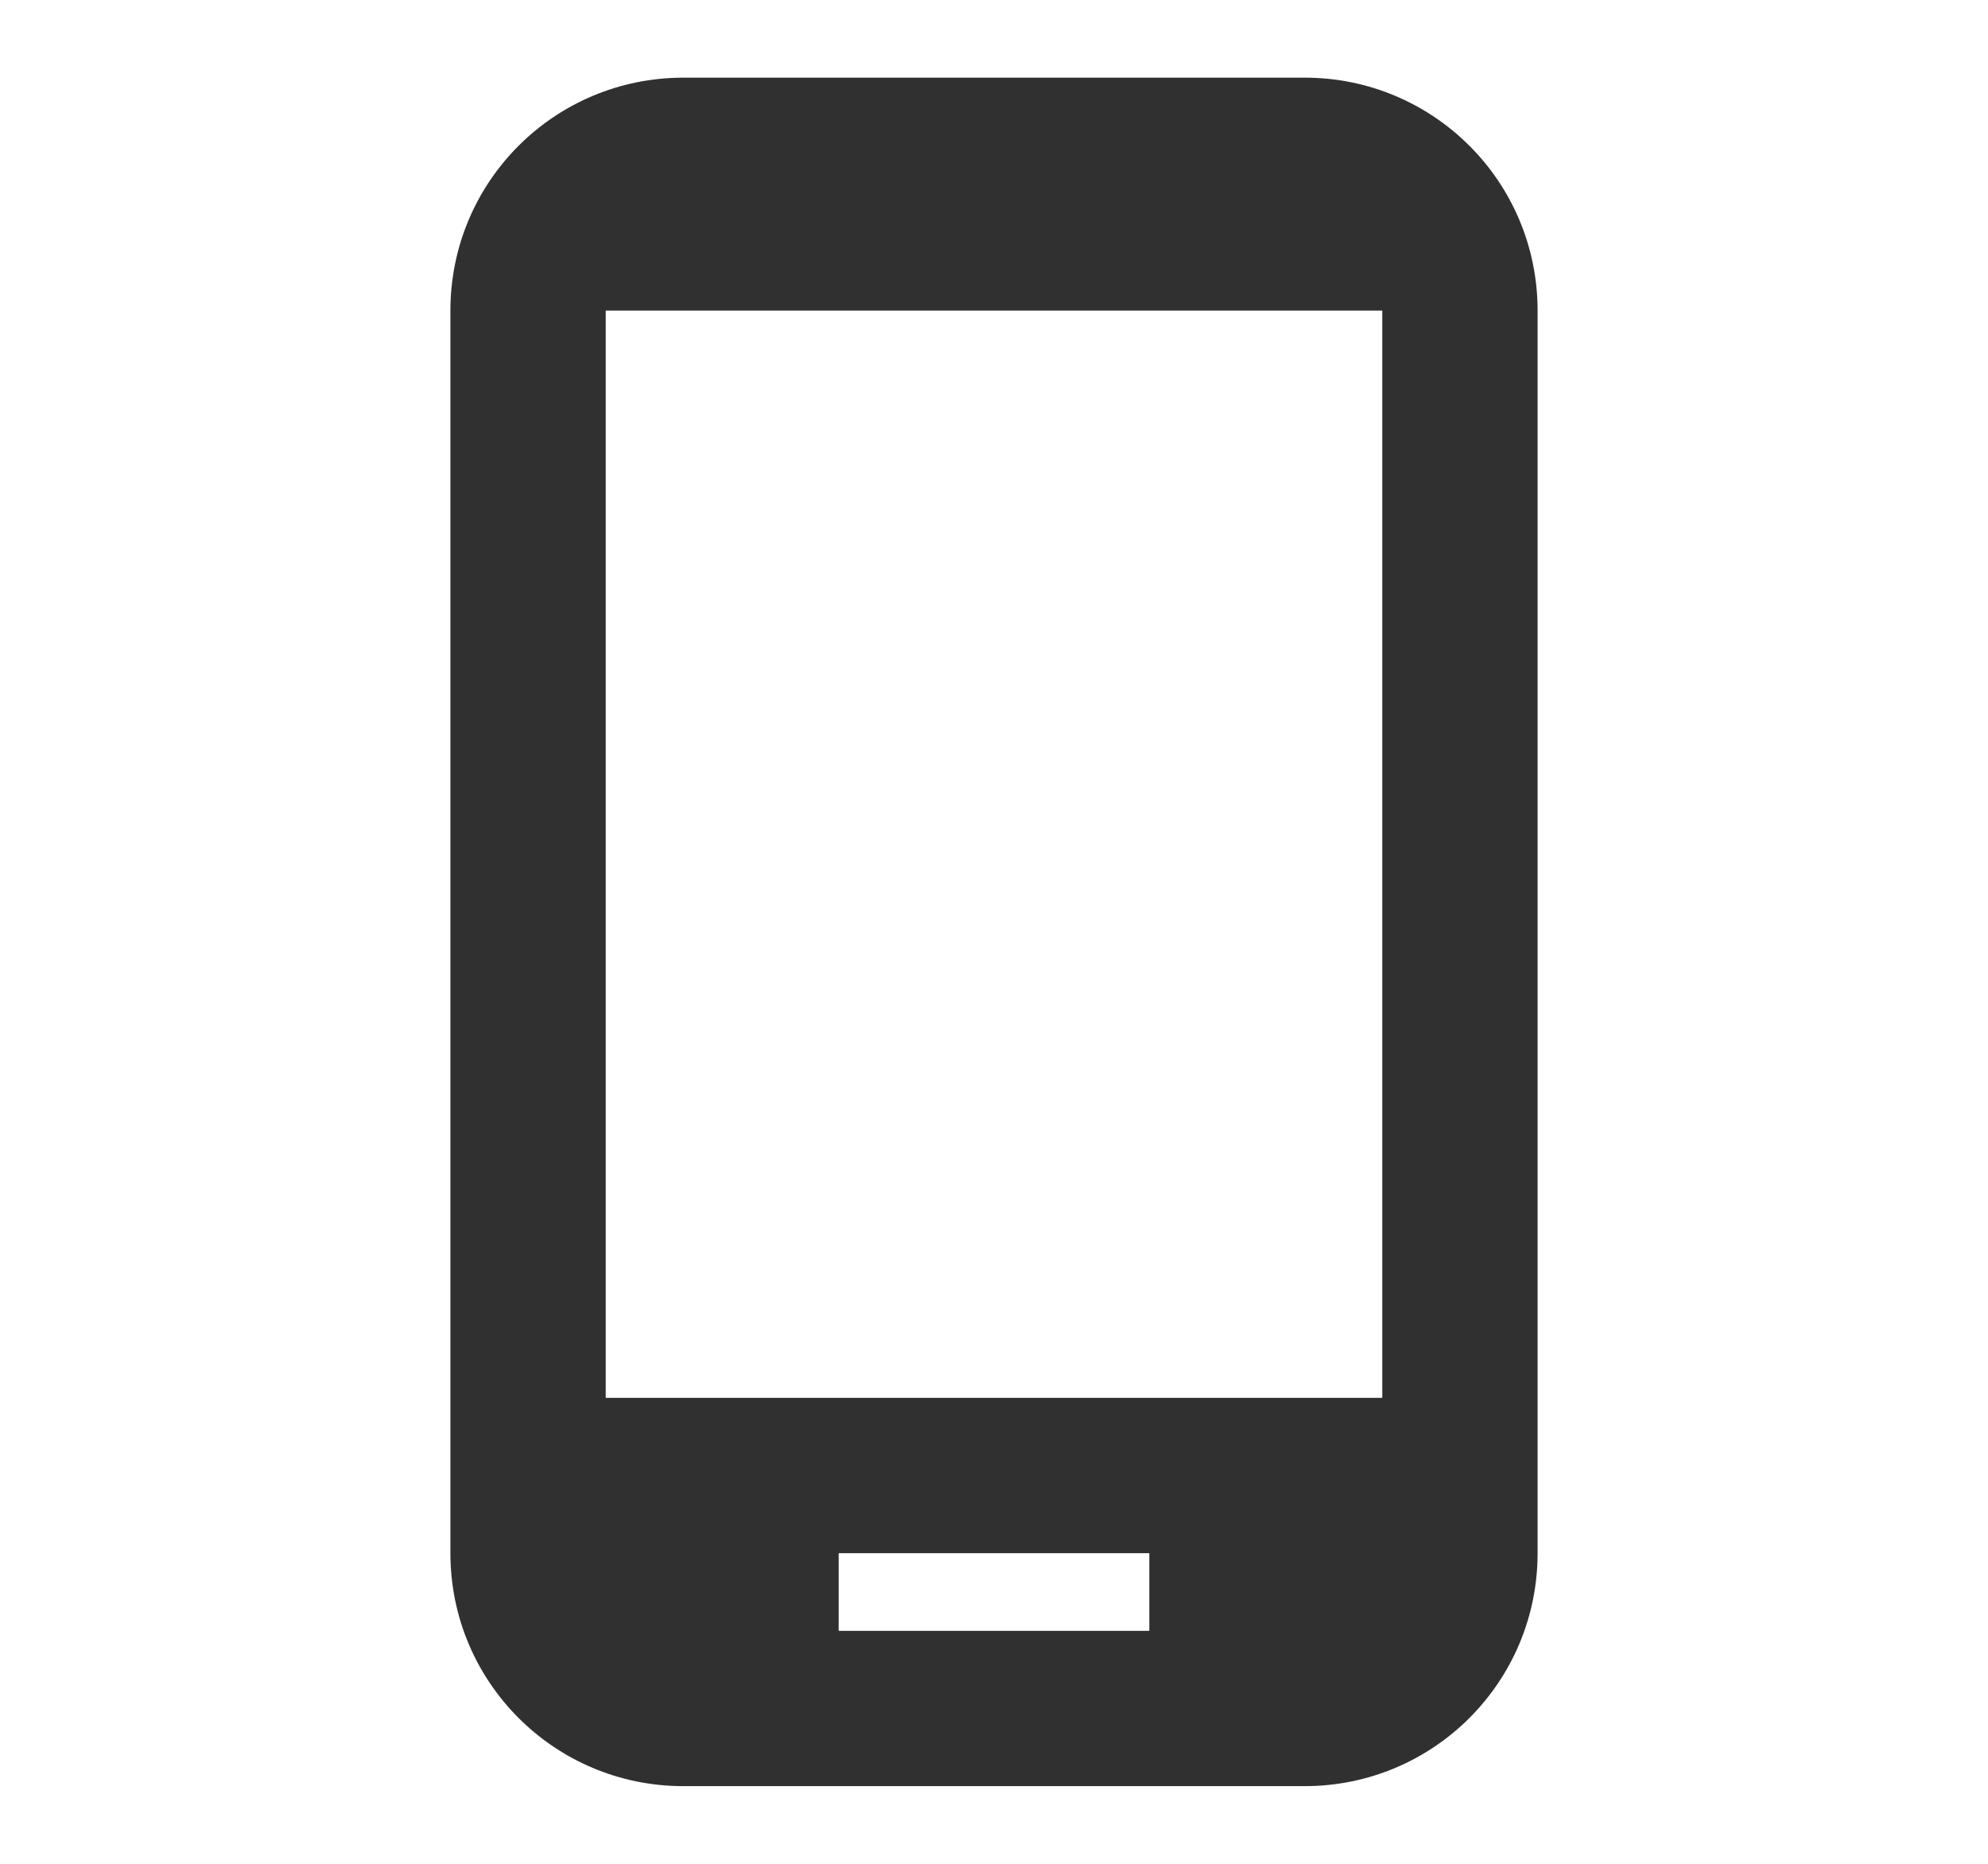
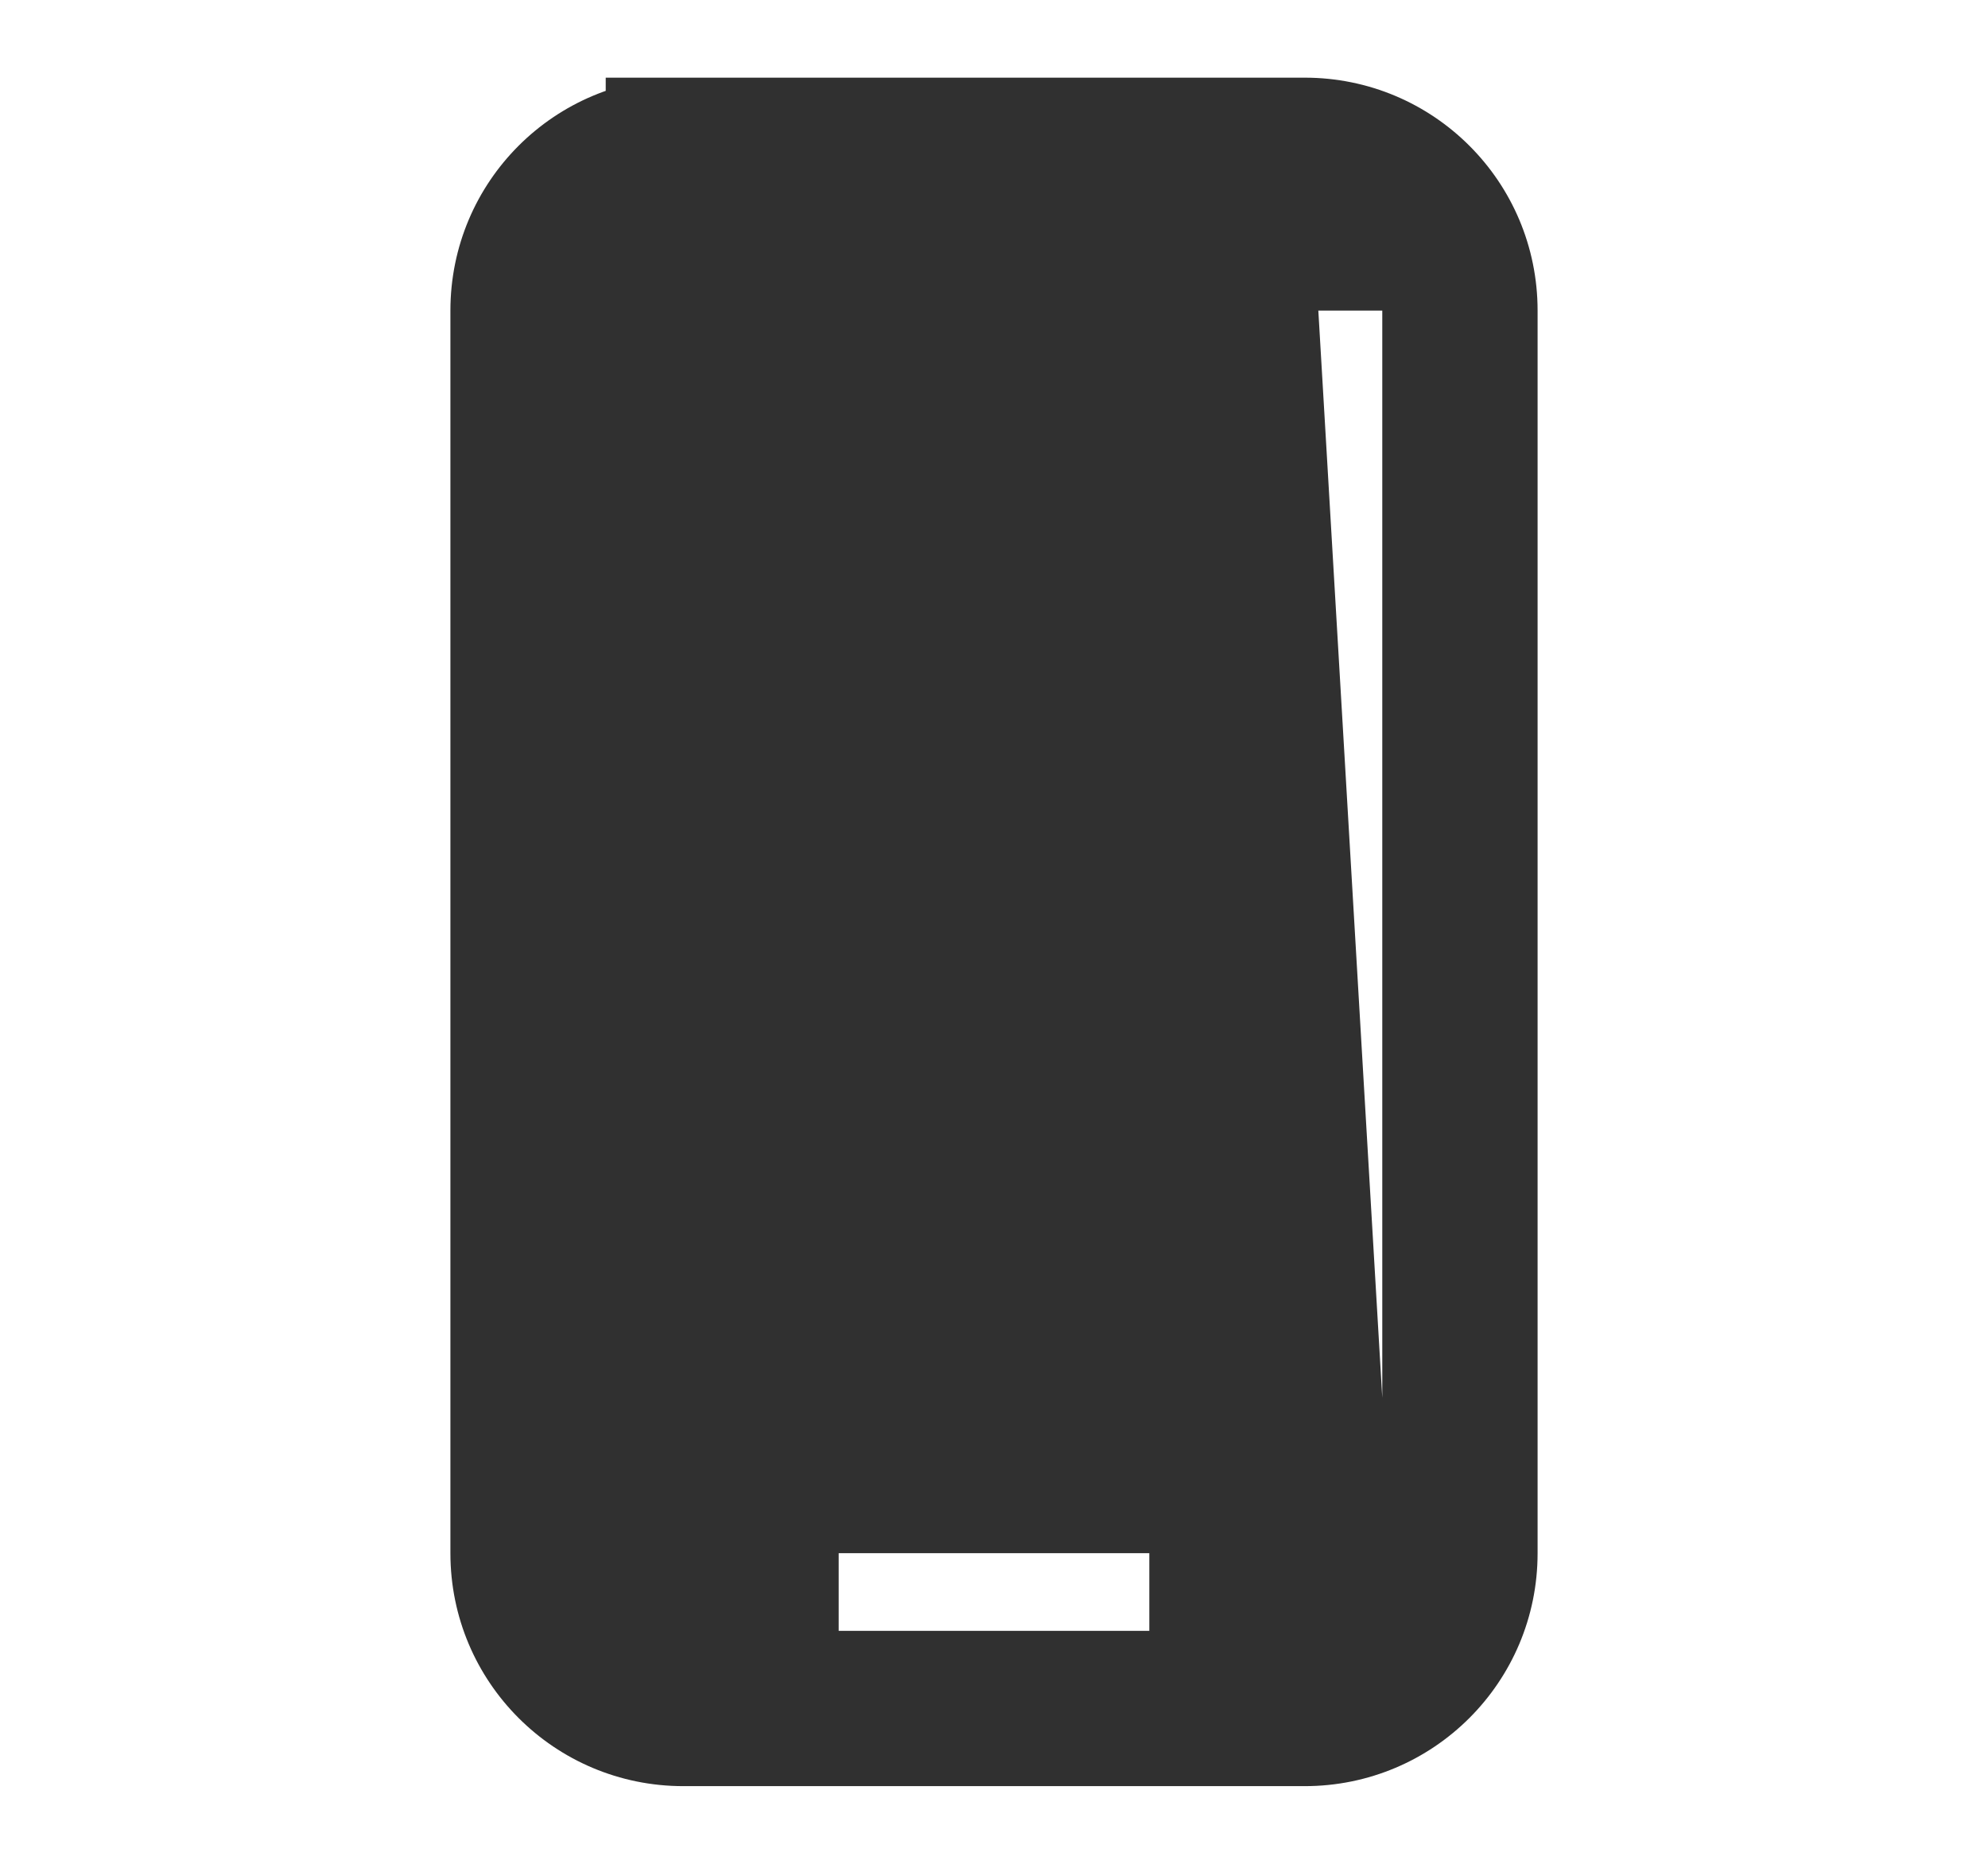
<svg xmlns="http://www.w3.org/2000/svg" width="16" height="15" viewBox="0 0 16 15" fill="none">
-   <path d="M10.5 0.625H5.5C4.463 0.625 3.625 1.462 3.625 2.5V12.5C3.625 13.537 4.463 14.375 5.5 14.375H10.5C11.537 14.375 12.375 13.537 12.375 12.5V2.5C12.375 1.462 11.537 0.625 10.5 0.625ZM11.125 11.25H4.875V2.5H11.125V11.25ZM9.25 13.125H6.75V12.5H9.25V13.125Z" fill="#303030" />
+   <path d="M10.5 0.625H5.5C4.463 0.625 3.625 1.462 3.625 2.5V12.5C3.625 13.537 4.463 14.375 5.5 14.375H10.5C11.537 14.375 12.375 13.537 12.375 12.5V2.5C12.375 1.462 11.537 0.625 10.5 0.625ZH4.875V2.5H11.125V11.25ZM9.25 13.125H6.75V12.5H9.25V13.125Z" fill="#303030" />
</svg>